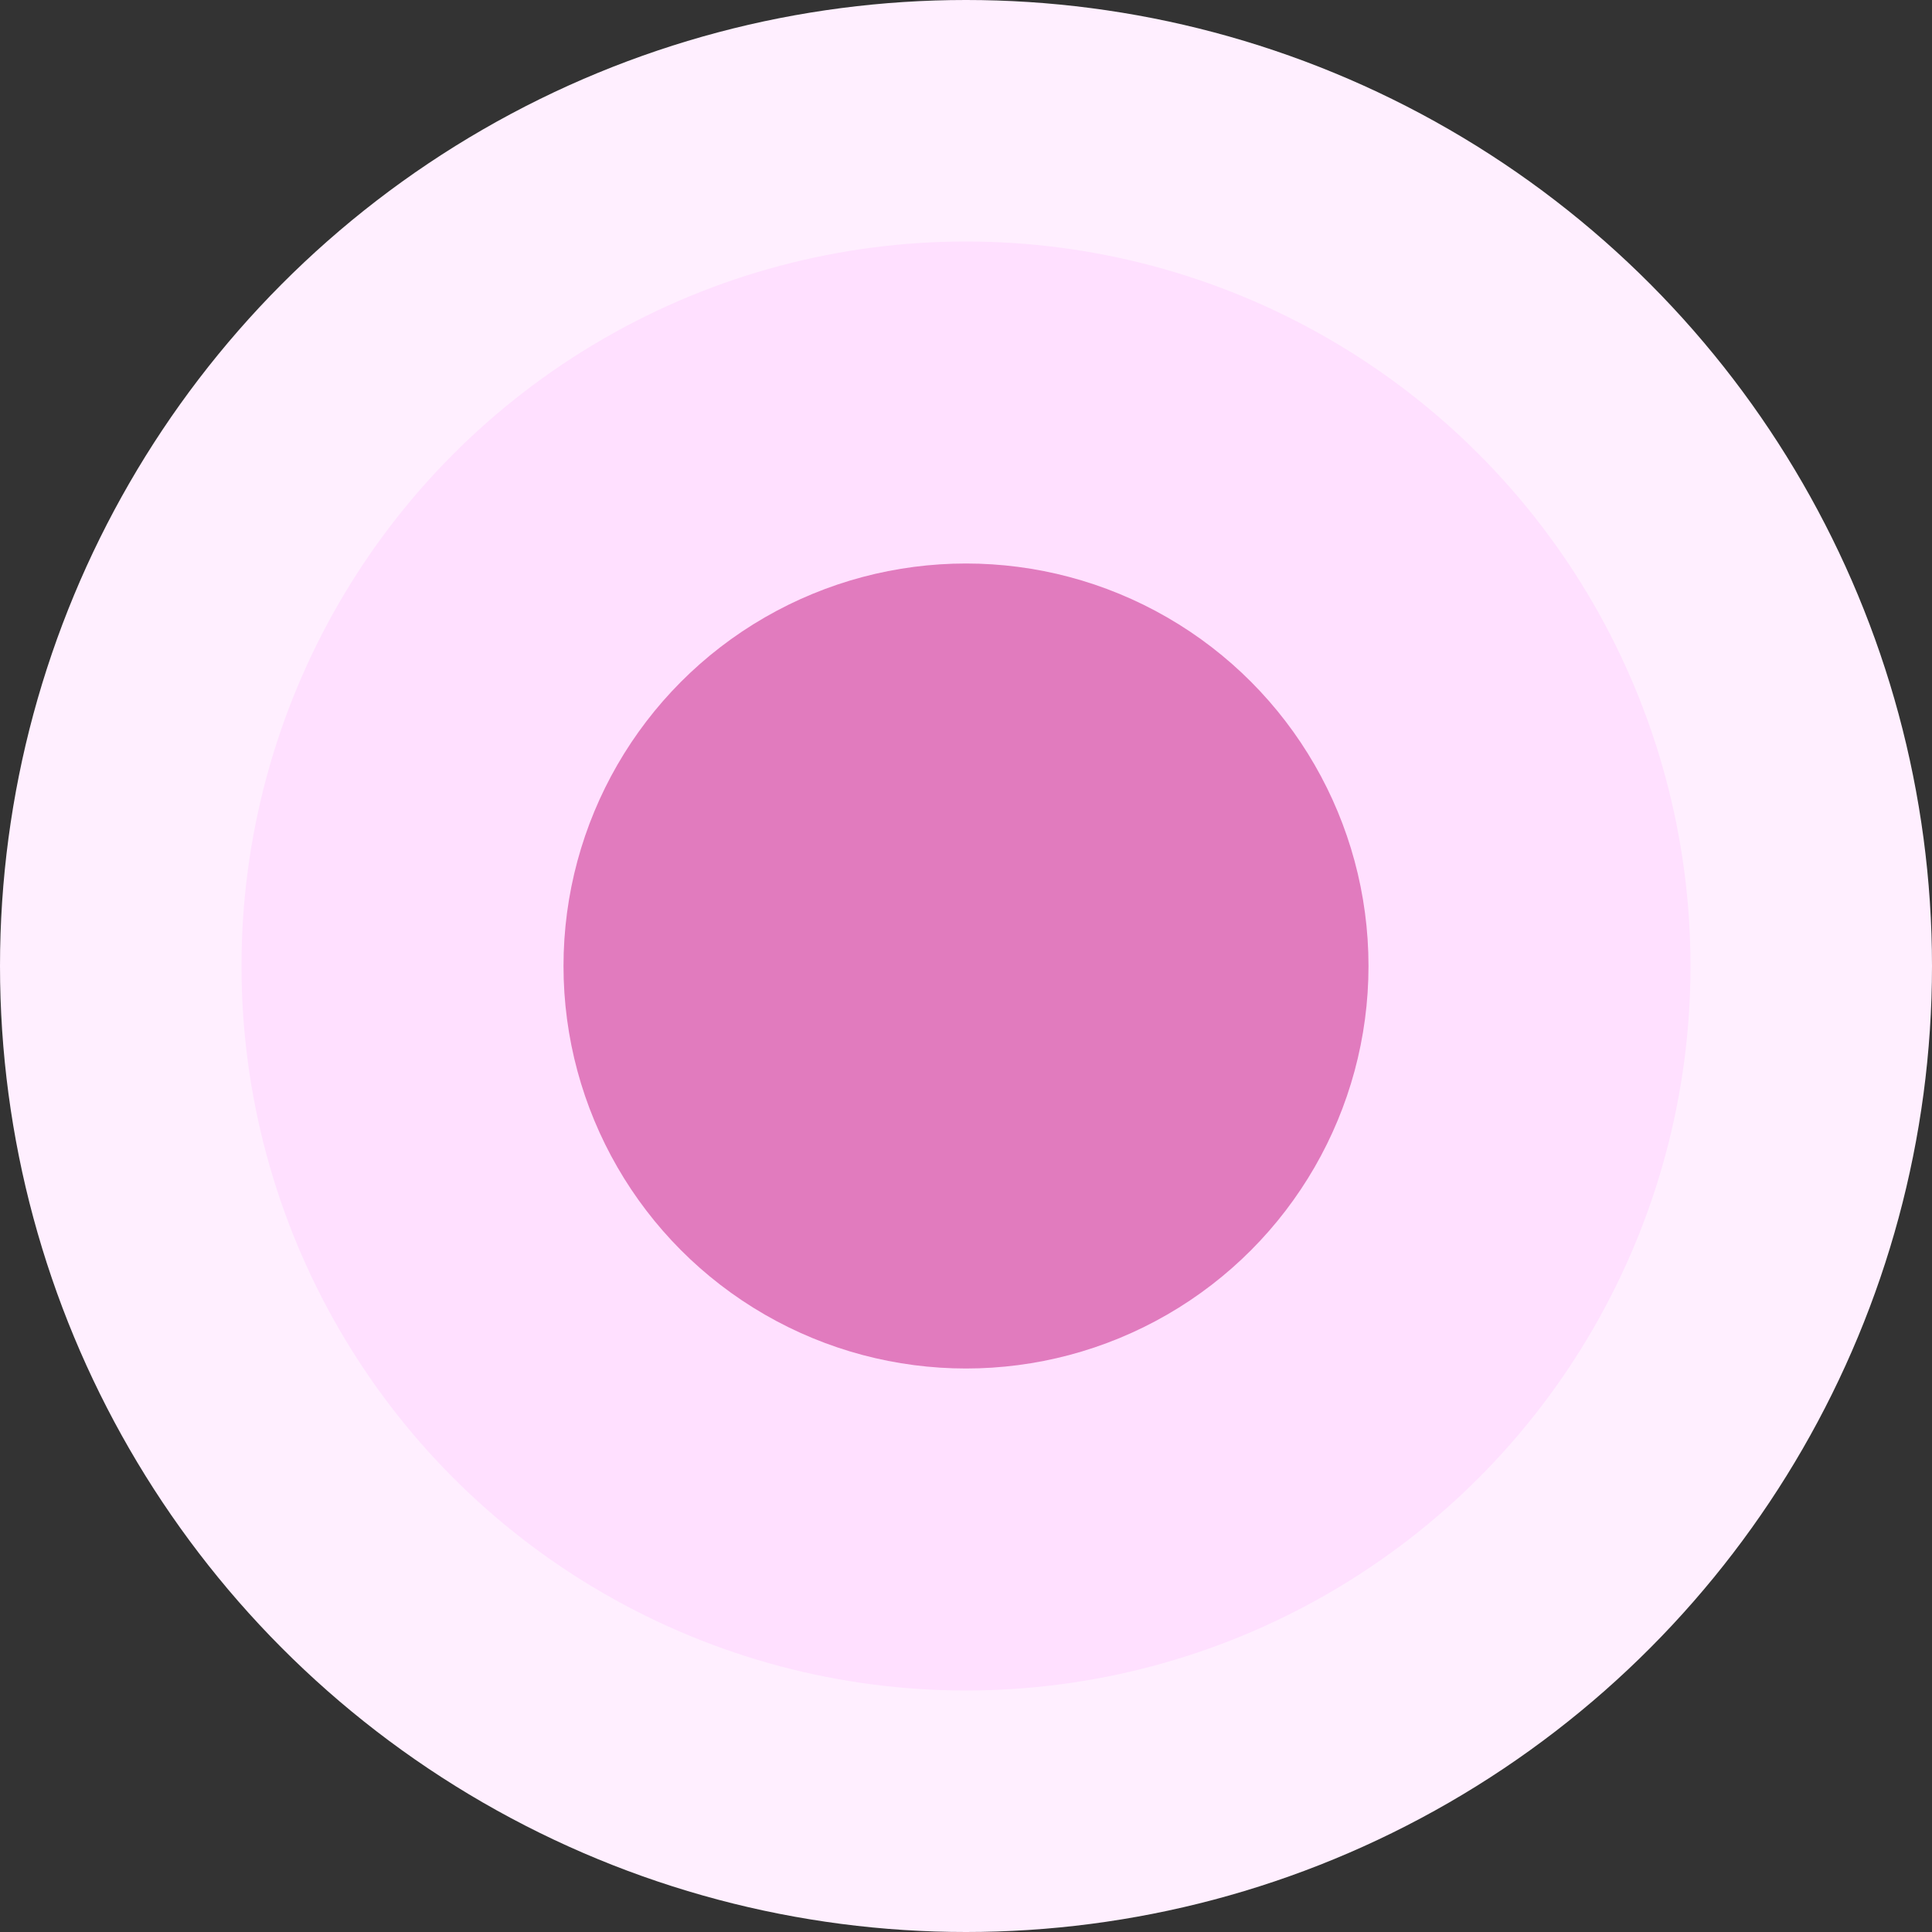
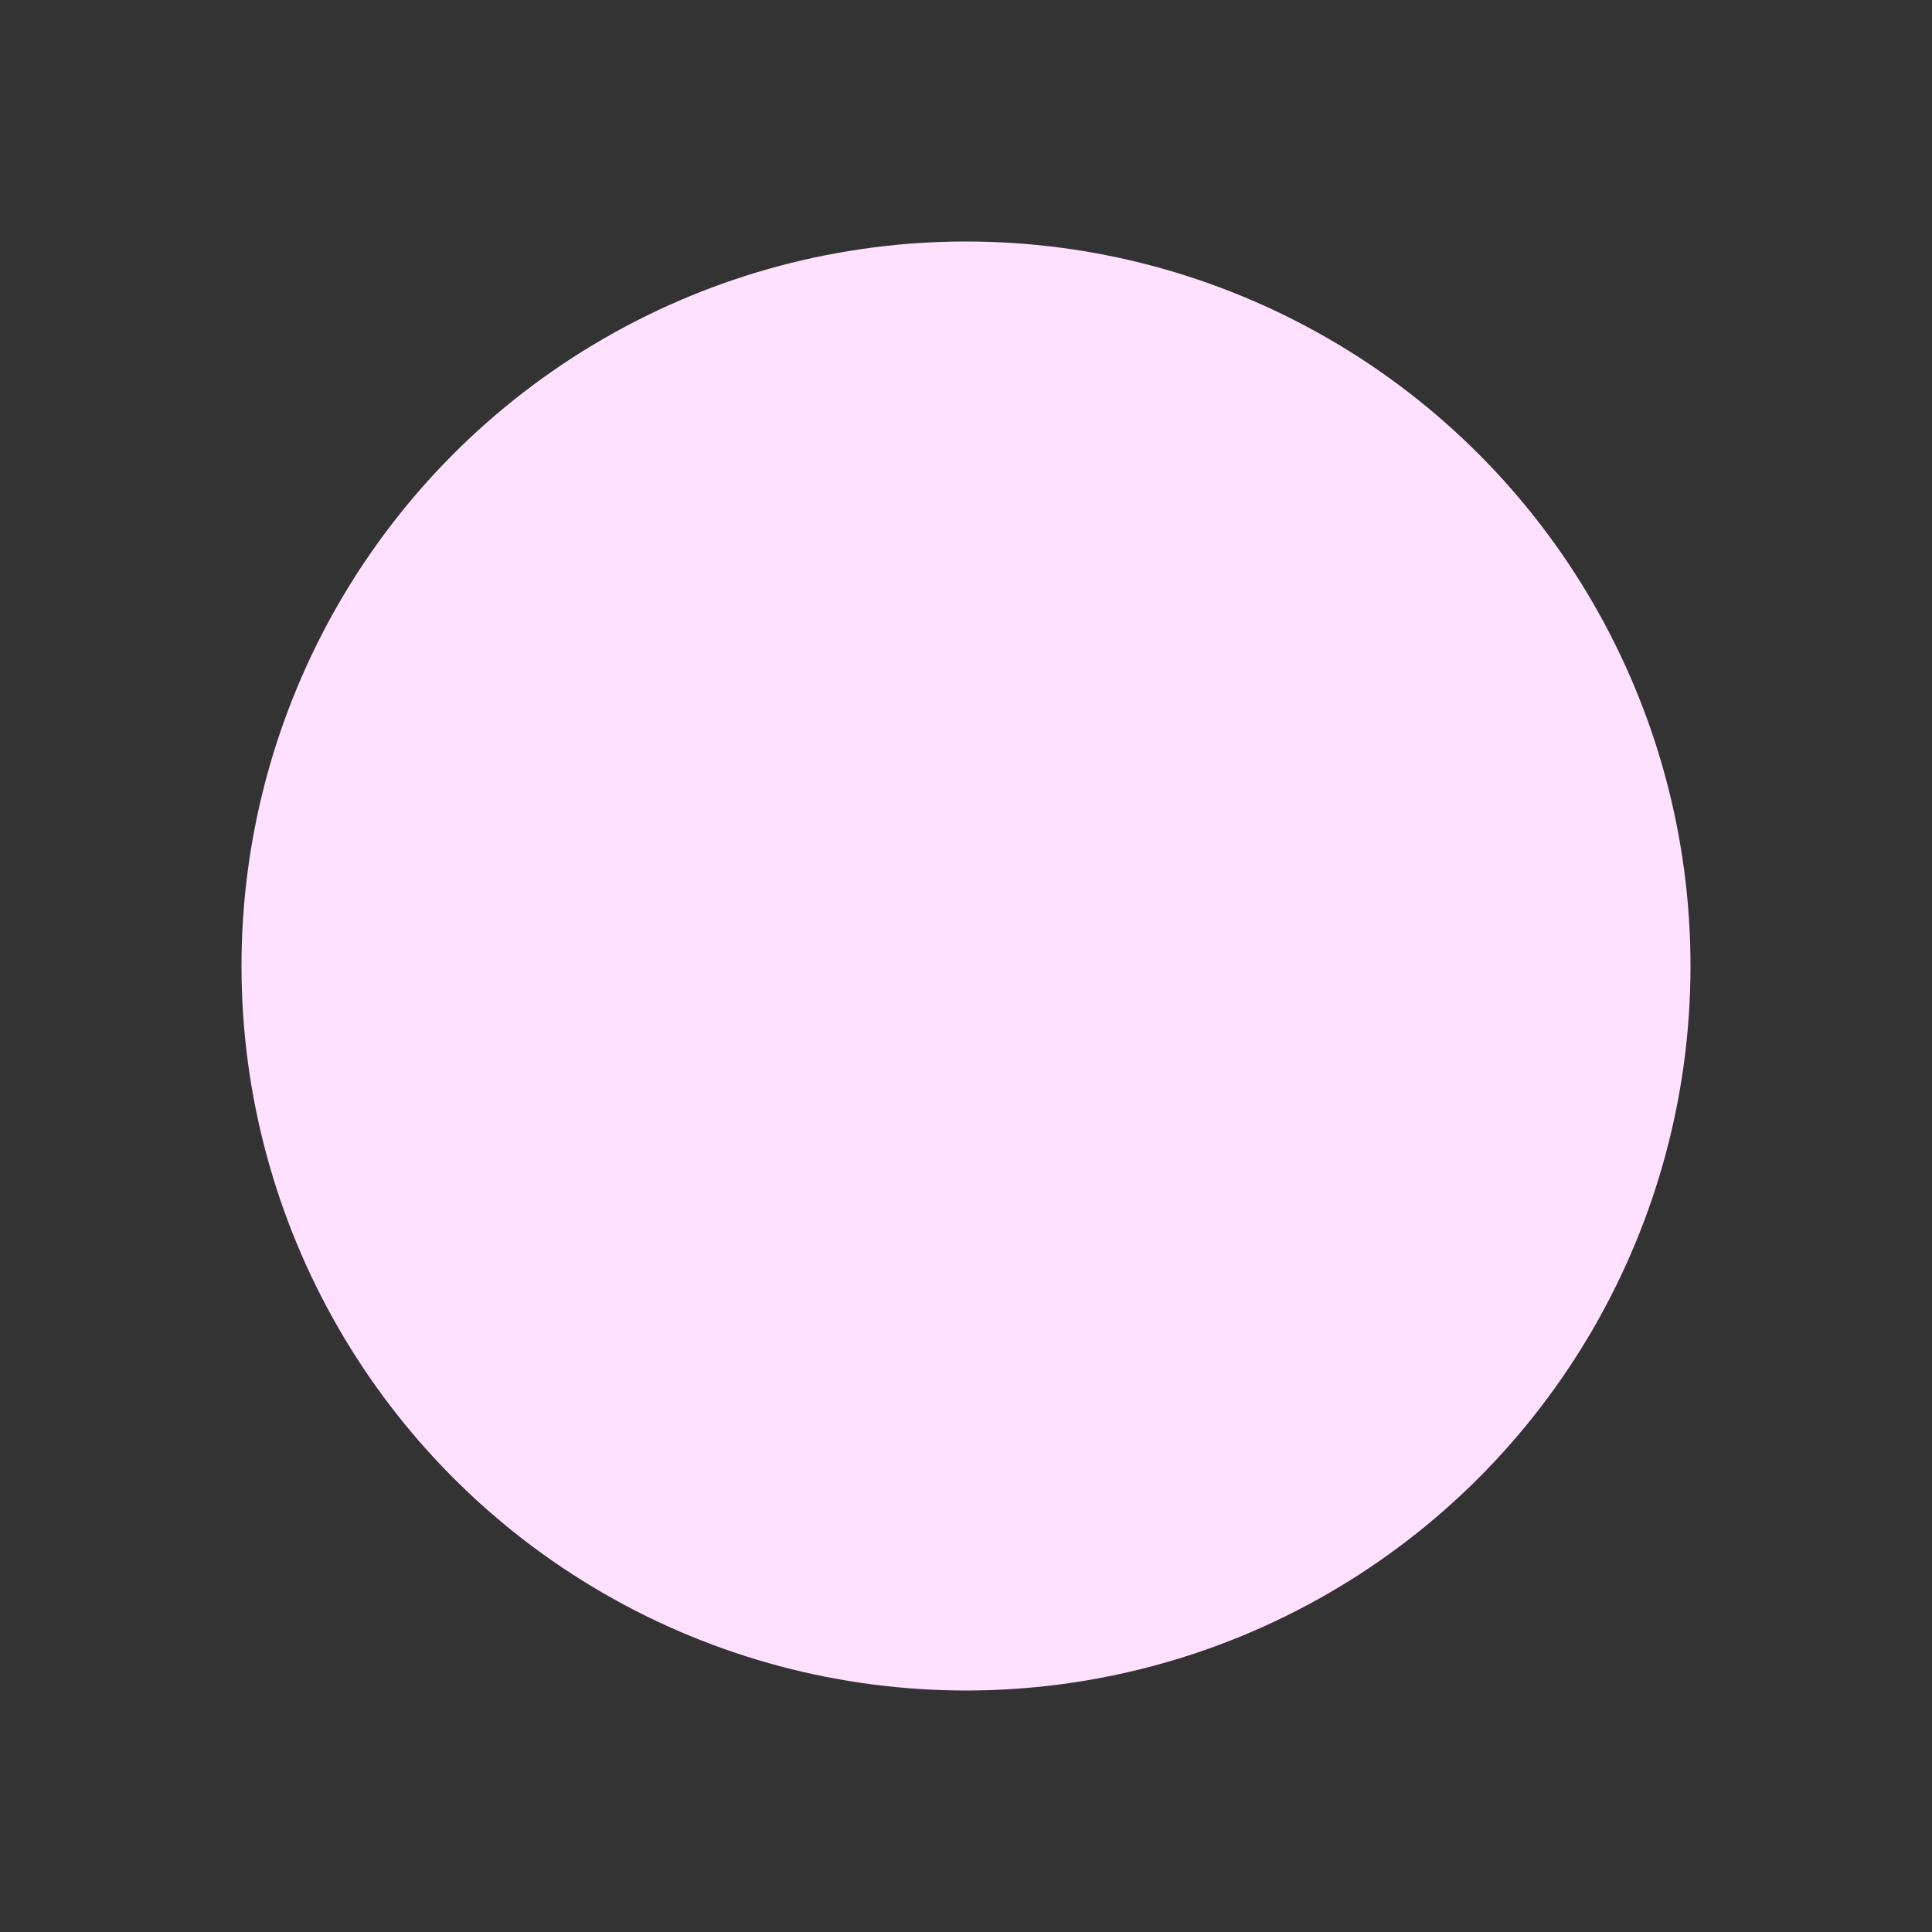
<svg xmlns="http://www.w3.org/2000/svg" width="24" height="24" viewBox="0 0 24 24" fill="none">
  <rect x="0" y="0" width="24" height="24" fill="#333333" stroke="none" />
  <g id="Group 12">
-     <circle id="Ellipse 4" cx="12" cy="12" r="12" fill="#FFEFFF" />
    <circle id="Ellipse 5" cx="12" cy="12" r="9" fill="#FFE0FF" />
-     <circle id="Ellipse 1" cx="12" cy="12" r="5" fill="#E17BBE" />
  </g>
</svg>